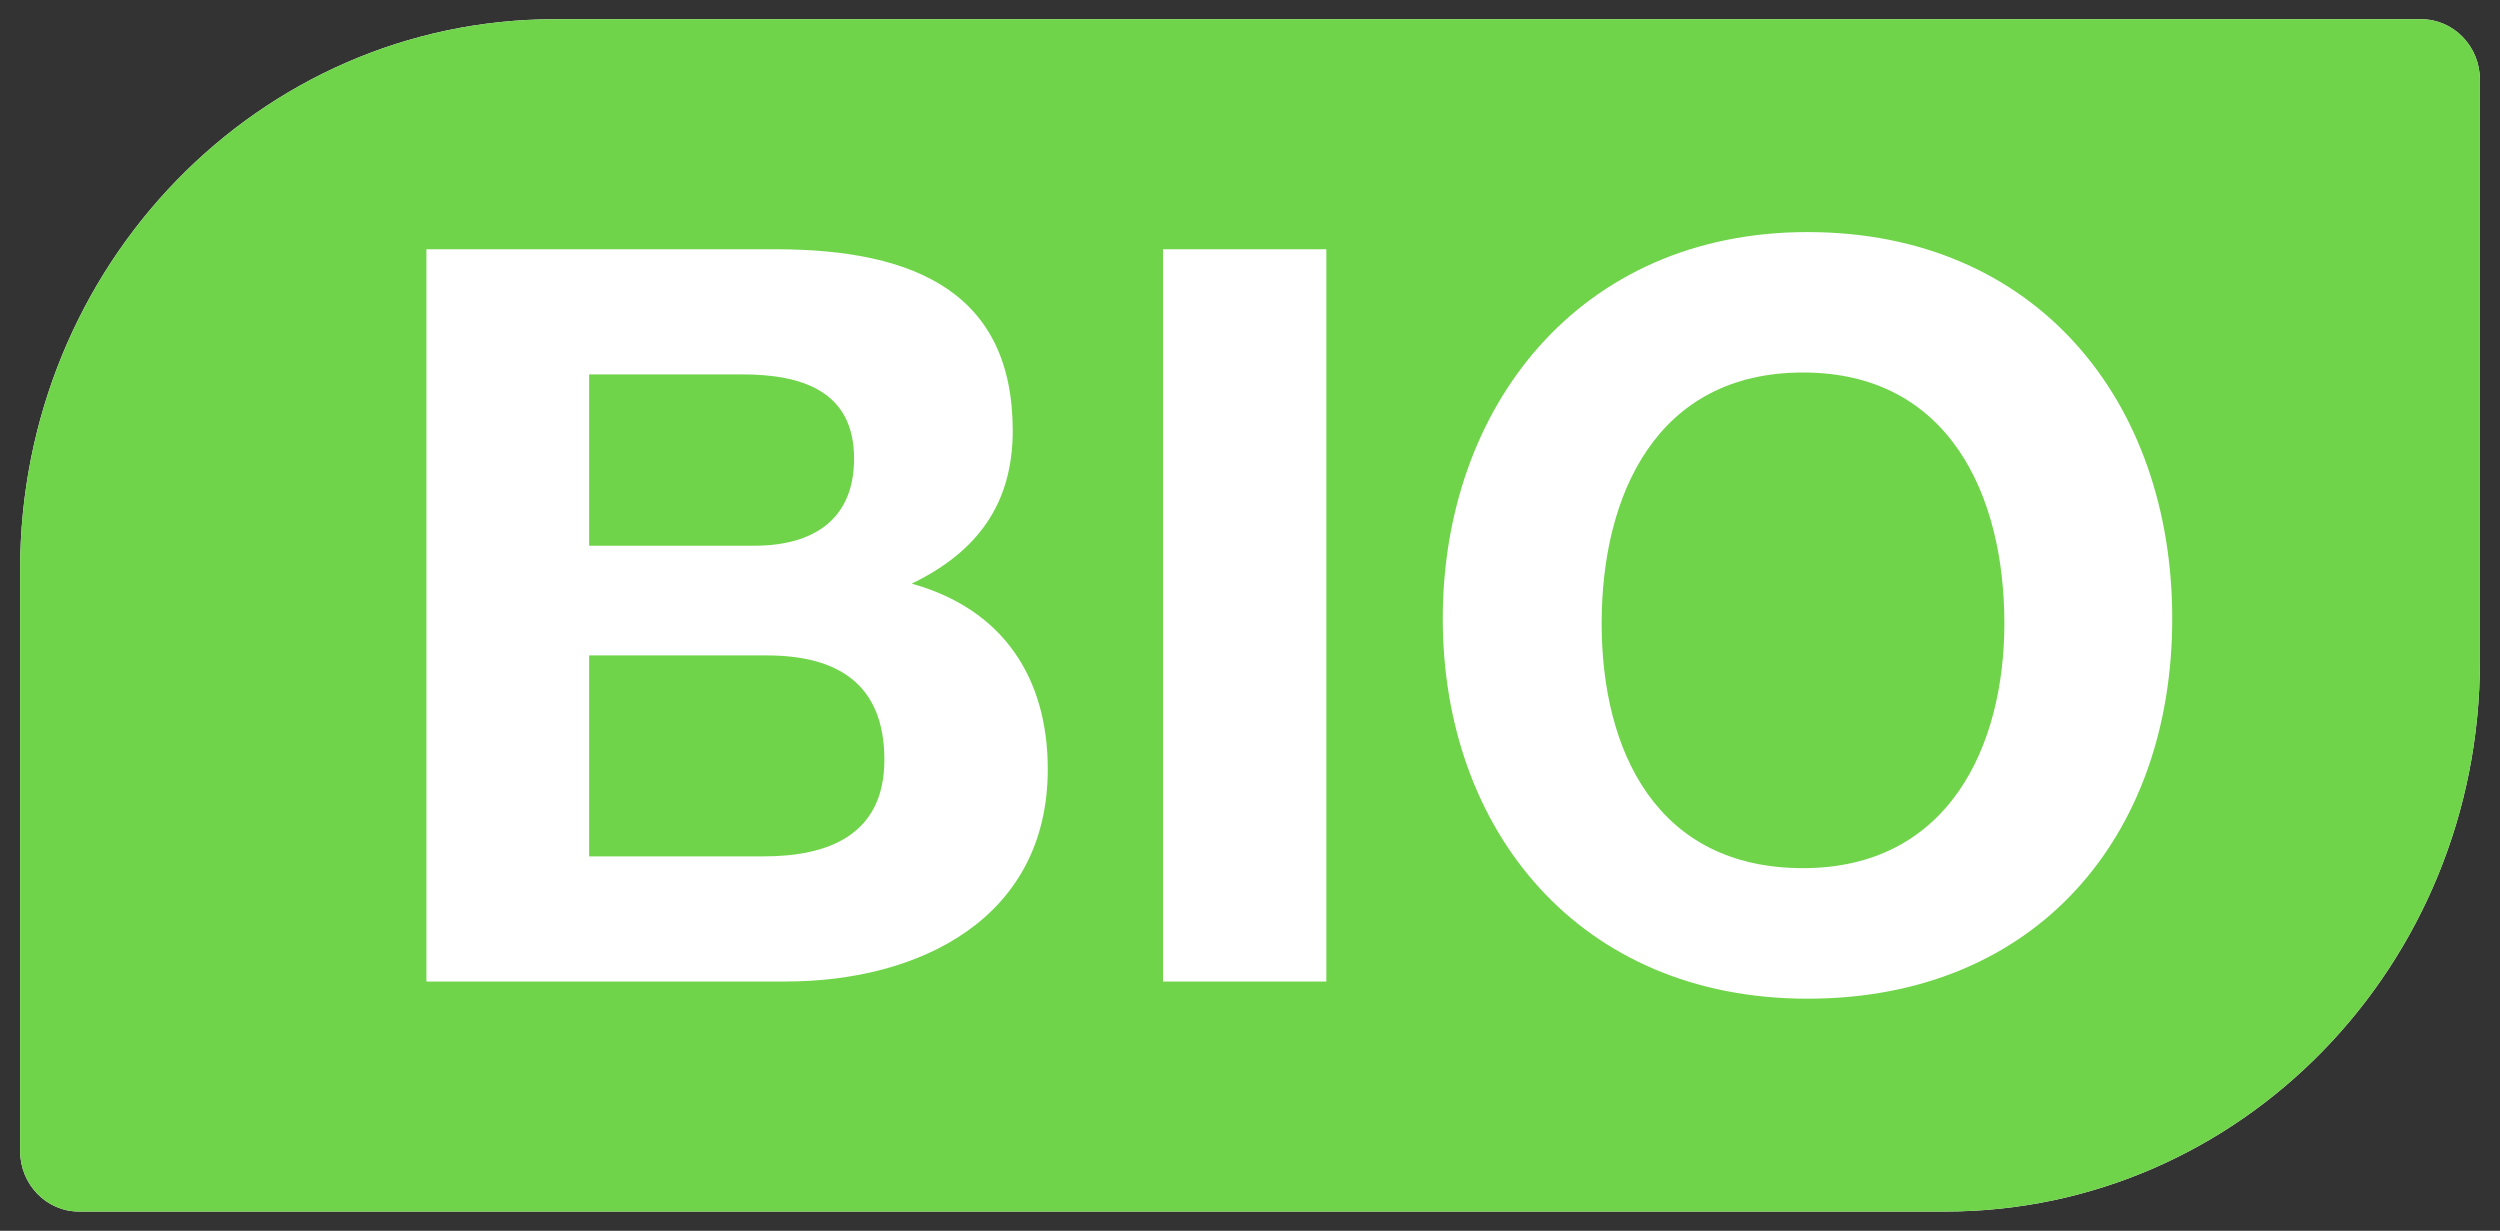
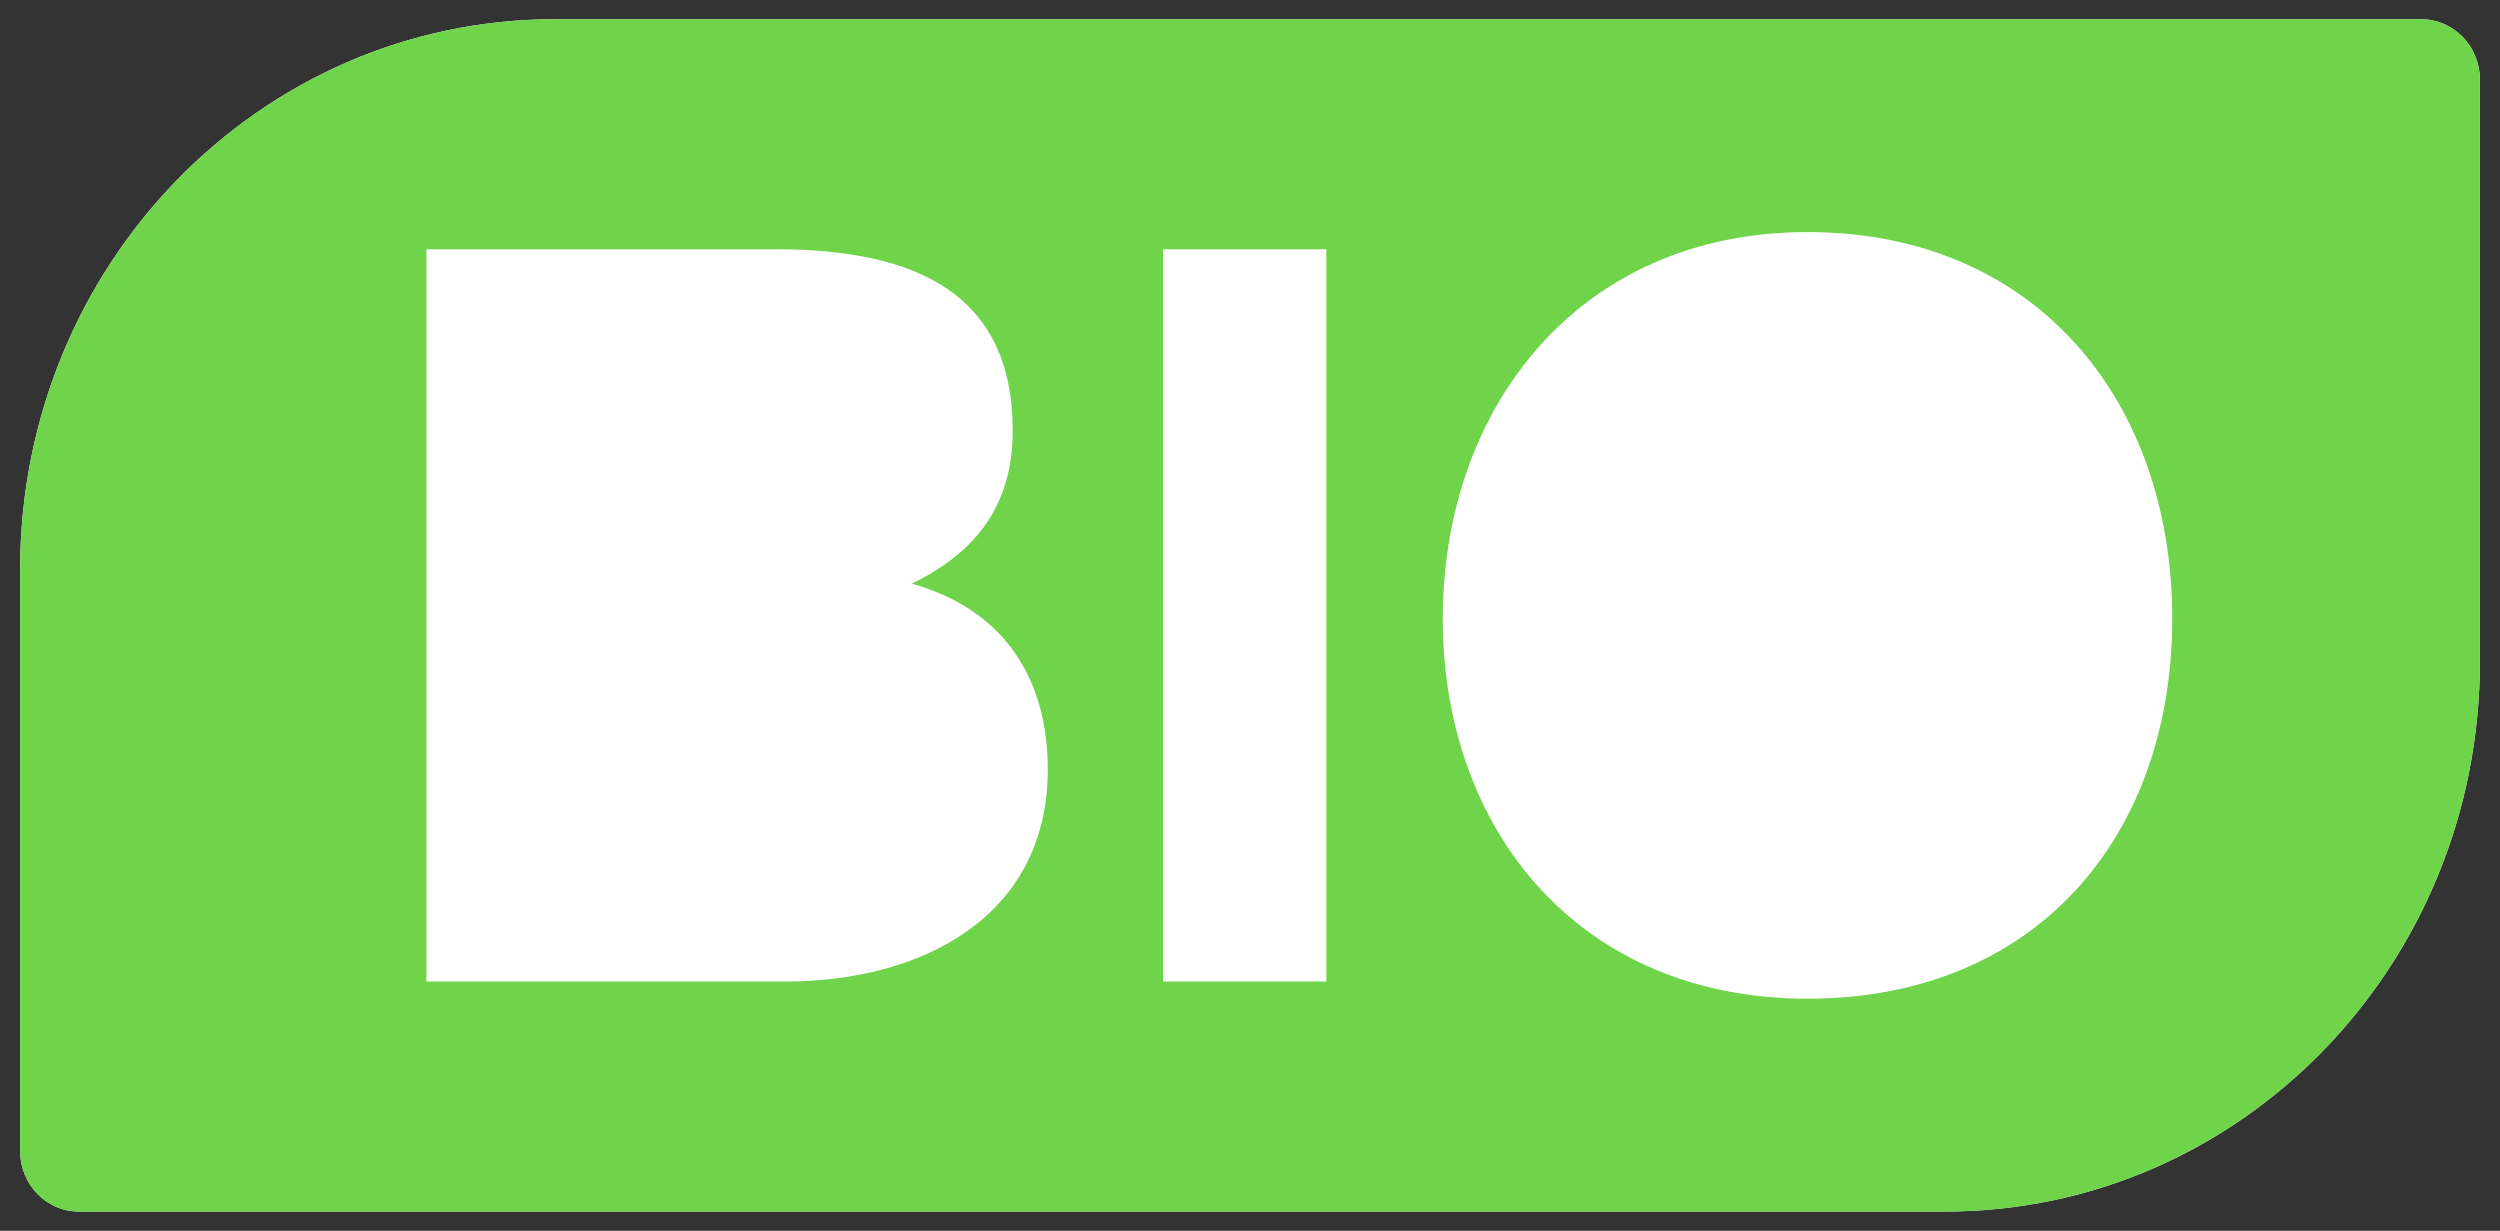
<svg xmlns="http://www.w3.org/2000/svg" width="65" height="32" viewBox="0 0 65 32" fill="none">
  <rect x="0" y="0" width="65" height="32" fill="#333333" stroke="none" />
  <g id="Capa_1" clip-path="url(#clip0_410_251)">
    <path id="Vector" d="M62.949 0.5H14.423C6.747 0.5 0.523 6.897 0.523 14.805V29.928C0.523 30.791 1.203 31.5 2.052 31.5H50.578C58.254 31.5 64.478 25.103 64.478 17.195V2.072C64.478 1.209 63.798 0.5 62.949 0.5Z" fill="white" />
-     <path id="Vector_2" d="M14.422 1.271C7.179 1.271 1.295 7.344 1.295 14.805V29.928C1.295 30.375 1.635 30.729 2.052 30.729H50.577C57.821 30.729 63.705 24.656 63.705 17.195V2.072C63.705 1.625 63.365 1.271 62.948 1.271H14.422Z" fill="white" />
    <path id="Vector_3" d="M62.949 0.5H14.423C6.747 0.5 0.523 6.897 0.523 14.805V29.928C0.523 30.791 1.203 31.5 2.052 31.5H50.578C58.254 31.5 64.478 25.103 64.478 17.195V2.072C64.478 1.209 63.798 0.5 62.949 0.5ZM20.431 25.519H11.087V6.481H20.168C23.844 6.481 26.331 7.653 26.331 11.198C26.331 13.094 25.419 14.343 23.705 15.175C26.084 15.838 27.242 17.626 27.242 20C27.242 23.869 23.921 25.519 20.431 25.519ZM34.485 25.519H30.238V6.481H34.485V25.503V25.519ZM46.995 25.966C41.049 25.966 37.512 21.573 37.512 16.085C37.512 10.597 41.049 6.034 46.995 6.034C52.941 6.034 56.478 10.427 56.478 16.085C56.478 21.742 52.941 25.966 46.995 25.966Z" fill="#70D44B" />
-     <path id="Vector_4" d="M46.878 9.685C43.063 9.685 41.643 12.876 41.643 16.206C41.643 19.535 43.079 22.572 46.878 22.572C50.677 22.572 52.114 19.381 52.114 16.206C52.114 12.876 50.677 9.685 46.878 9.685Z" fill="#70D44B" />
-     <path id="Vector_5" d="M19.936 17.041H15.318V22.266H19.859C21.512 22.266 22.994 21.727 22.994 19.754C22.994 17.78 21.774 17.041 19.936 17.041Z" fill="#70D44B" />
-     <path id="Vector_6" d="M22.206 11.923C22.206 10.134 20.801 9.734 19.288 9.734H15.318V14.189H19.612C21.125 14.189 22.206 13.526 22.206 11.923Z" fill="#70D44B" />
  </g>
  <defs>
    <clipPath id="clip0_410_251">
      <rect width="64" height="31" fill="white" transform="translate(0.5 0.5)" />
    </clipPath>
  </defs>
</svg>